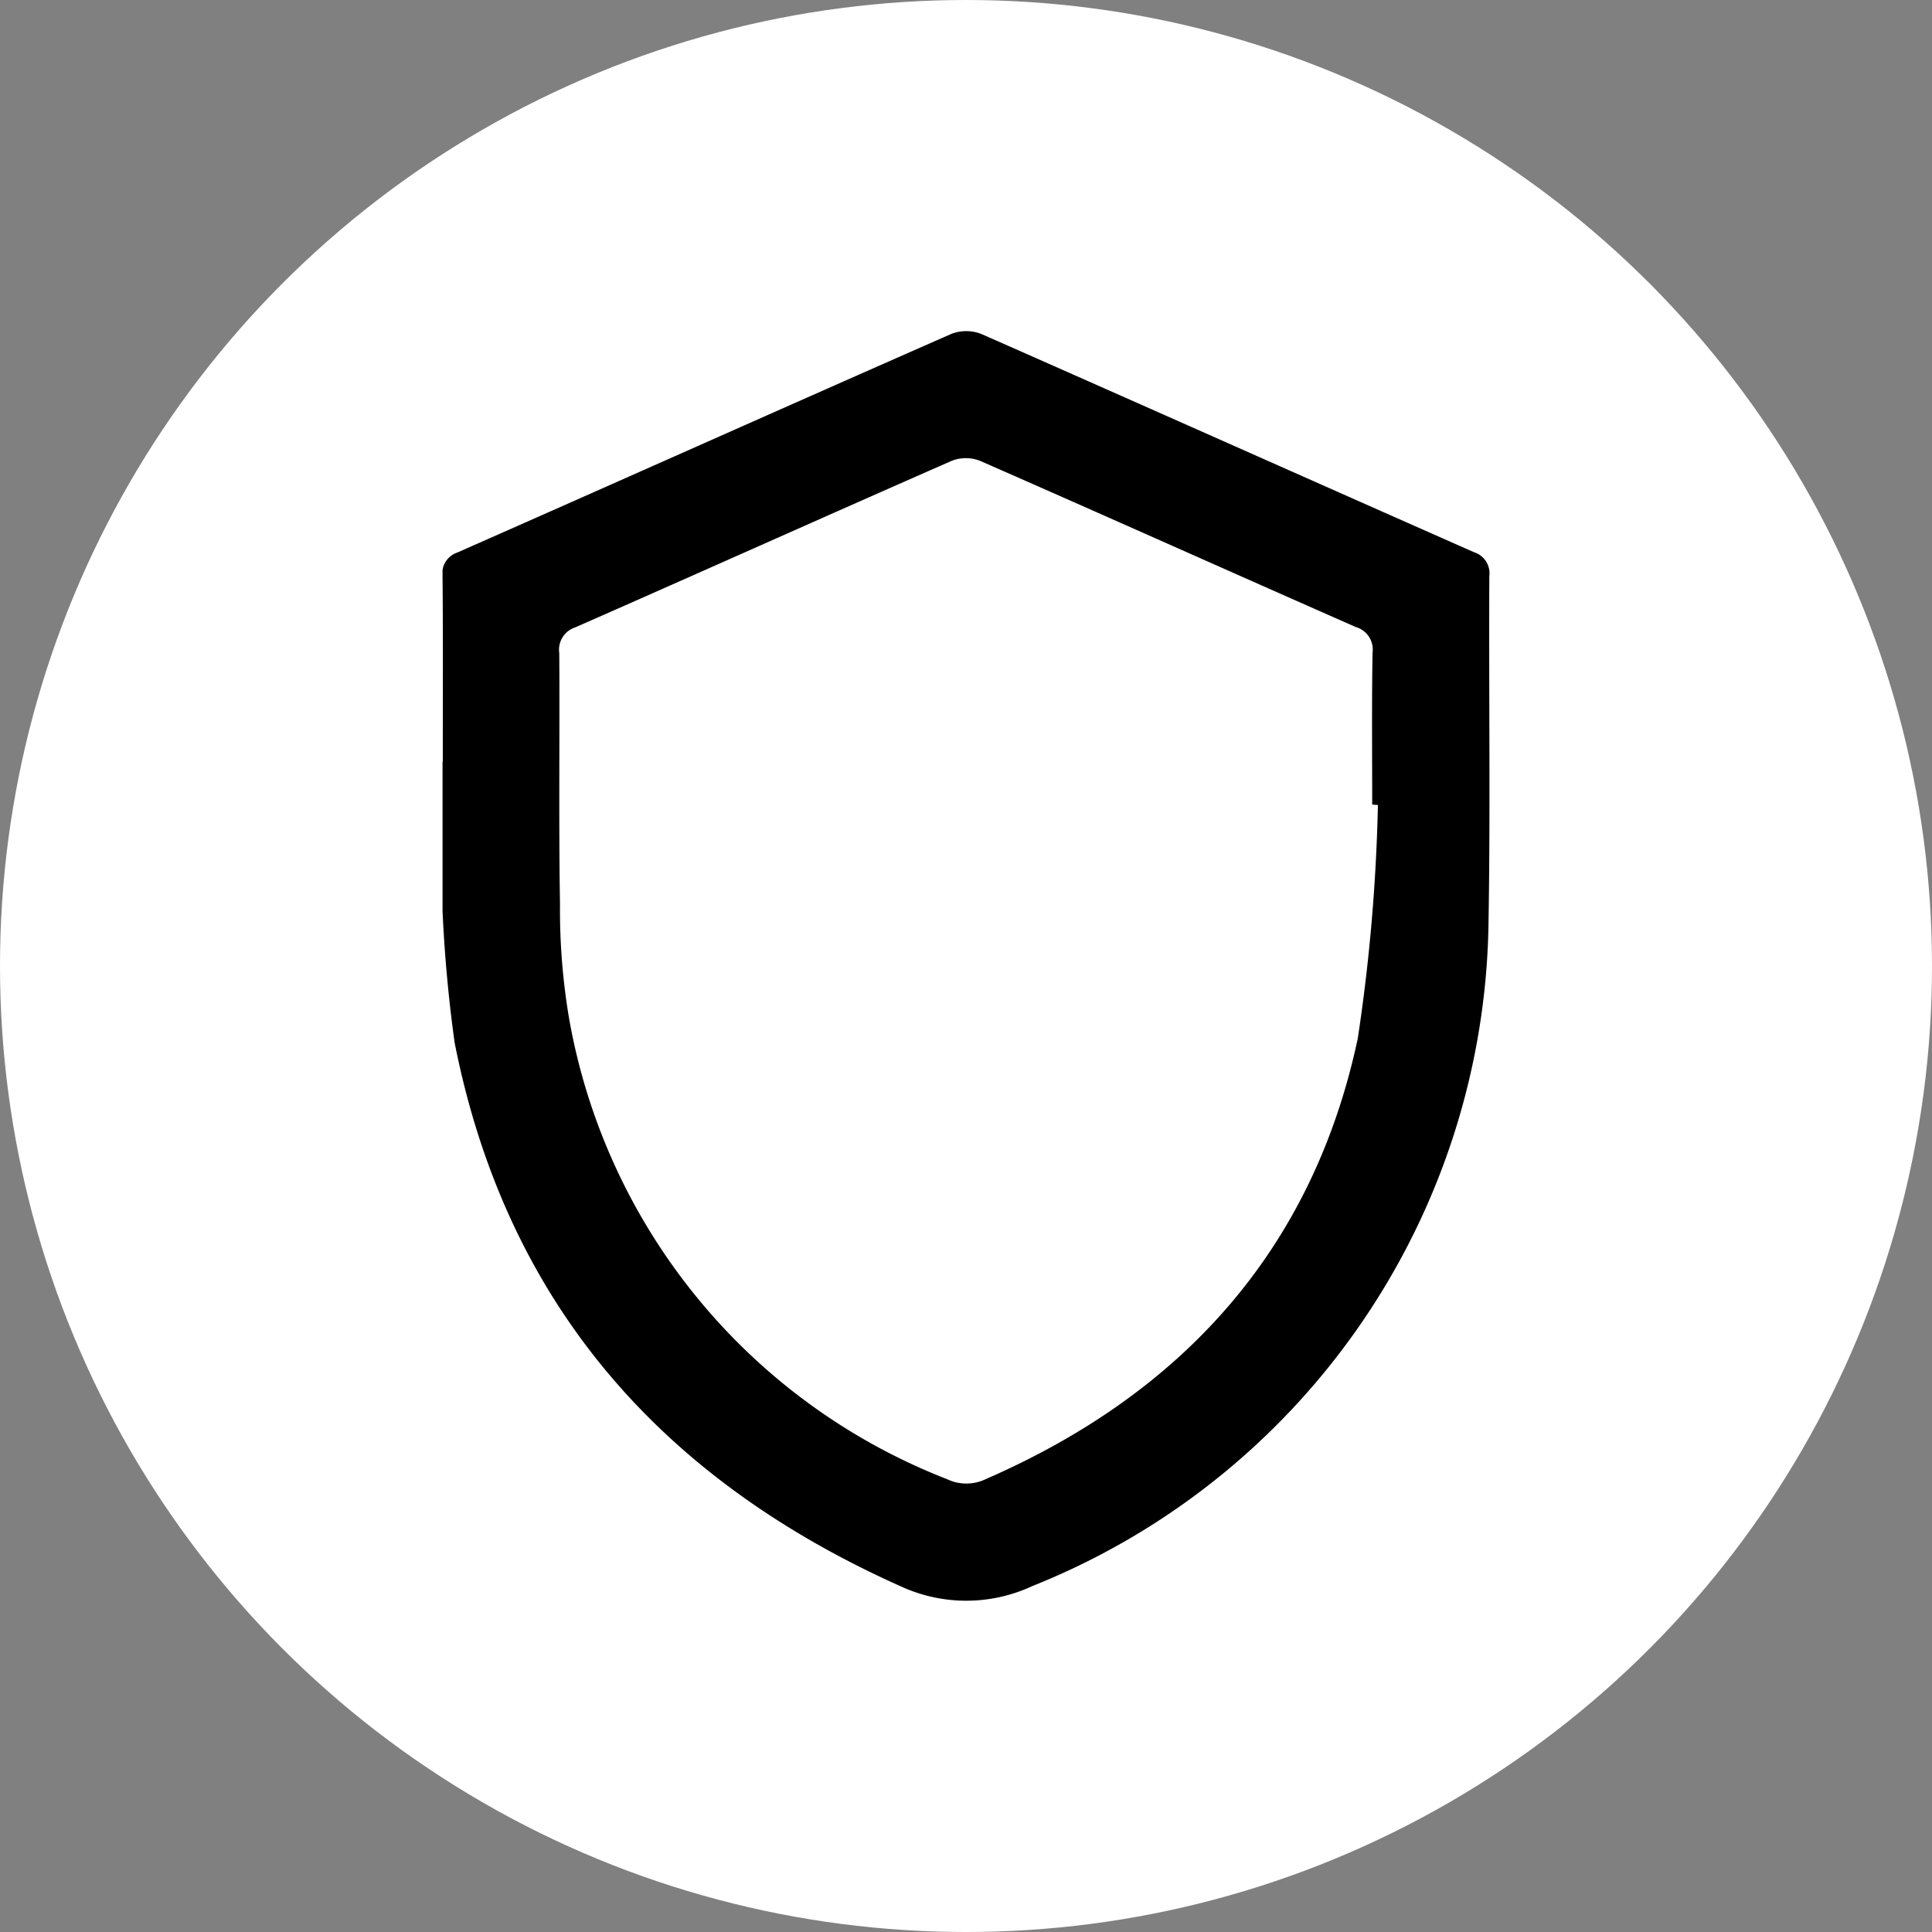
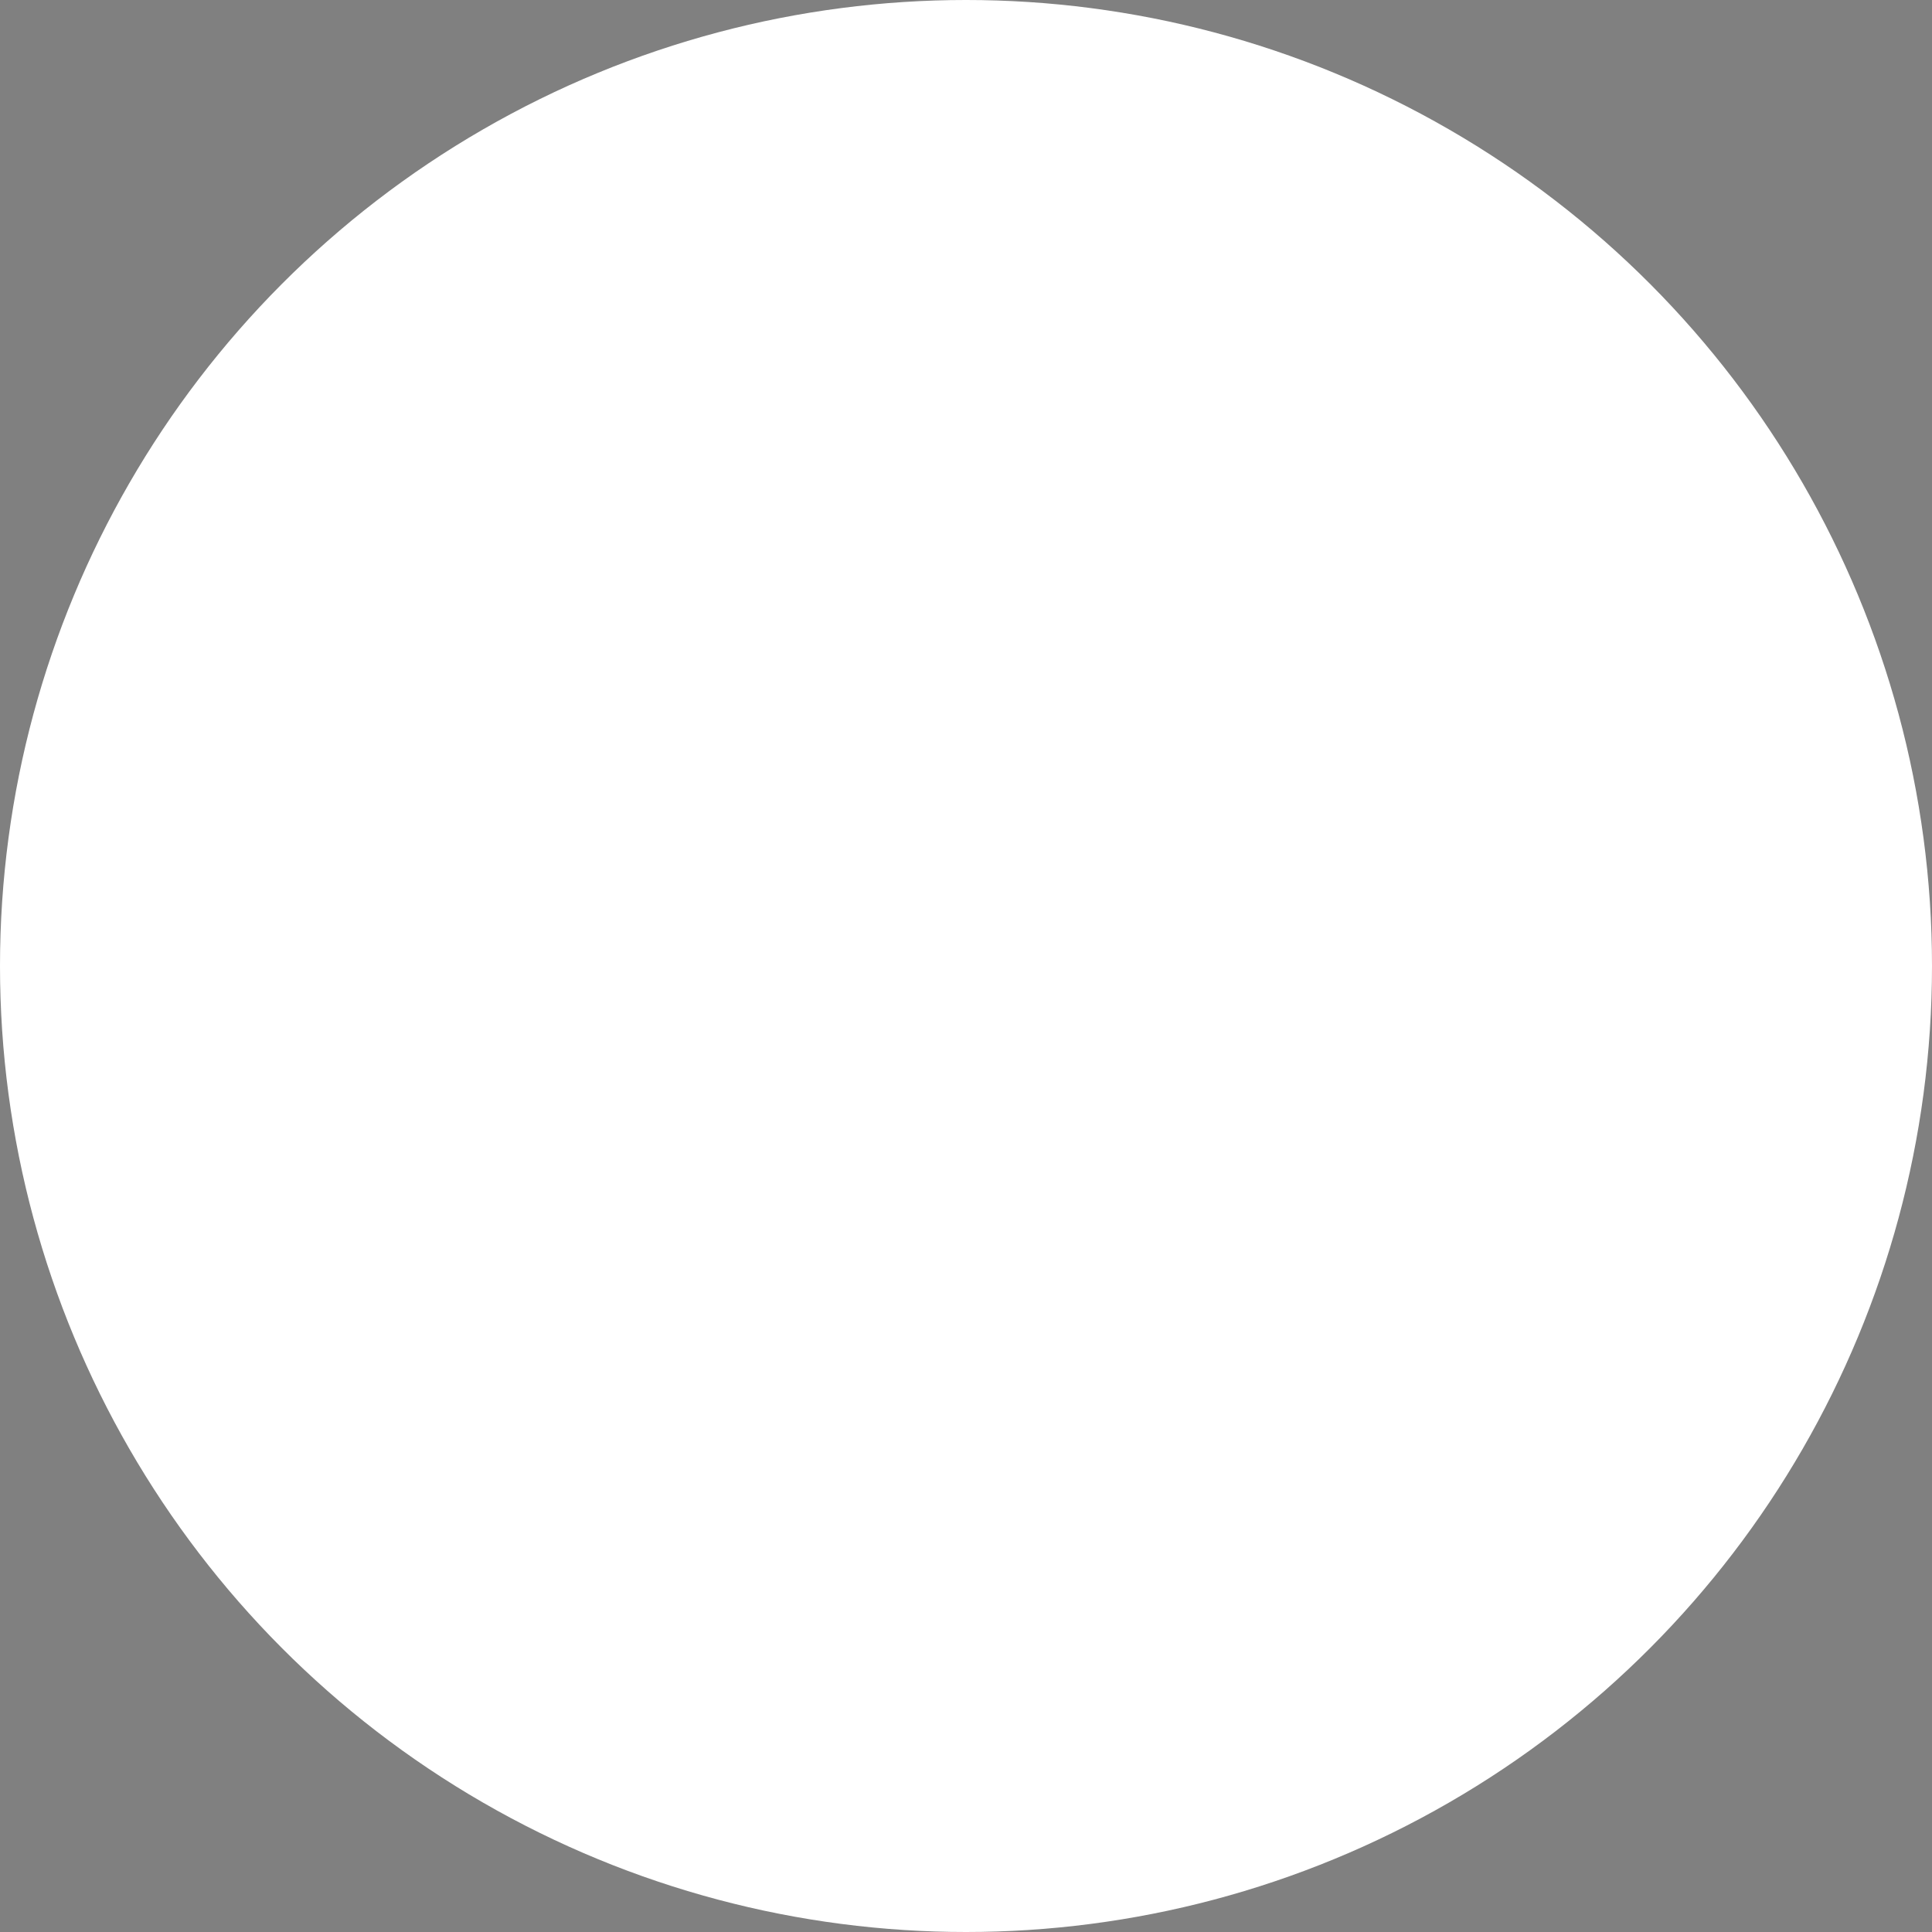
<svg xmlns="http://www.w3.org/2000/svg" width="48" height="48" viewBox="0 0 48 48">
  <rect x="0" y="0" width="48" height="48" fill="#808080" stroke="none" />
  <defs>
    <clipPath id="clip-path">
      <rect id="Rectangle_6" data-name="Rectangle 6" width="26.01" height="31.545" />
    </clipPath>
  </defs>
  <g id="Group_23" data-name="Group 23" transform="translate(-1179 -956)">
    <circle id="Ellipse_3" data-name="Ellipse 3" cx="24" cy="24" r="24" transform="translate(1179 956)" fill="#fff" />
    <g id="Group_9" data-name="Group 9" transform="translate(1189.995 964.227)">
      <g id="Group_8" data-name="Group 8" clip-path="url(#clip-path)">
-         <path id="Path_15" data-name="Path 15" d="M.006,10.693C.006,9.165.014,7.636,0,6.108A.548.548,0,0,1,.368,5.5C4.463,3.694,8.549,1.867,12.647.066a1.03,1.03,0,0,1,.745.007c4.081,1.8,8.152,3.616,12.231,5.418a.552.552,0,0,1,.384.6c-.015,2.906.029,5.812-.022,8.717A18.007,18.007,0,0,1,14.652,31.179a3.886,3.886,0,0,1-3.281,0C5.43,28.52,1.58,24.156.3,17.677a35.432,35.432,0,0,1-.3-6.48c0-.168,0-.336,0-.5m23.232,1.076-.135-.011c0-1.259-.013-2.518.009-3.777a.581.581,0,0,0-.416-.633c-3.112-1.371-6.216-2.761-9.33-4.127a.965.965,0,0,0-.7-.007C9.539,4.587,6.421,5.987,3.292,7.362A.582.582,0,0,0,2.9,8c.013,2.081-.016,4.163.018,6.244A16.11,16.11,0,0,0,3.148,17.1a15.091,15.091,0,0,0,9.388,11.423,1.108,1.108,0,0,0,.956,0c4.887-2.129,8.13-5.7,9.247-10.953a45.089,45.089,0,0,0,.5-5.8" transform="translate(0 0)" />
-       </g>
+         </g>
    </g>
  </g>
</svg>